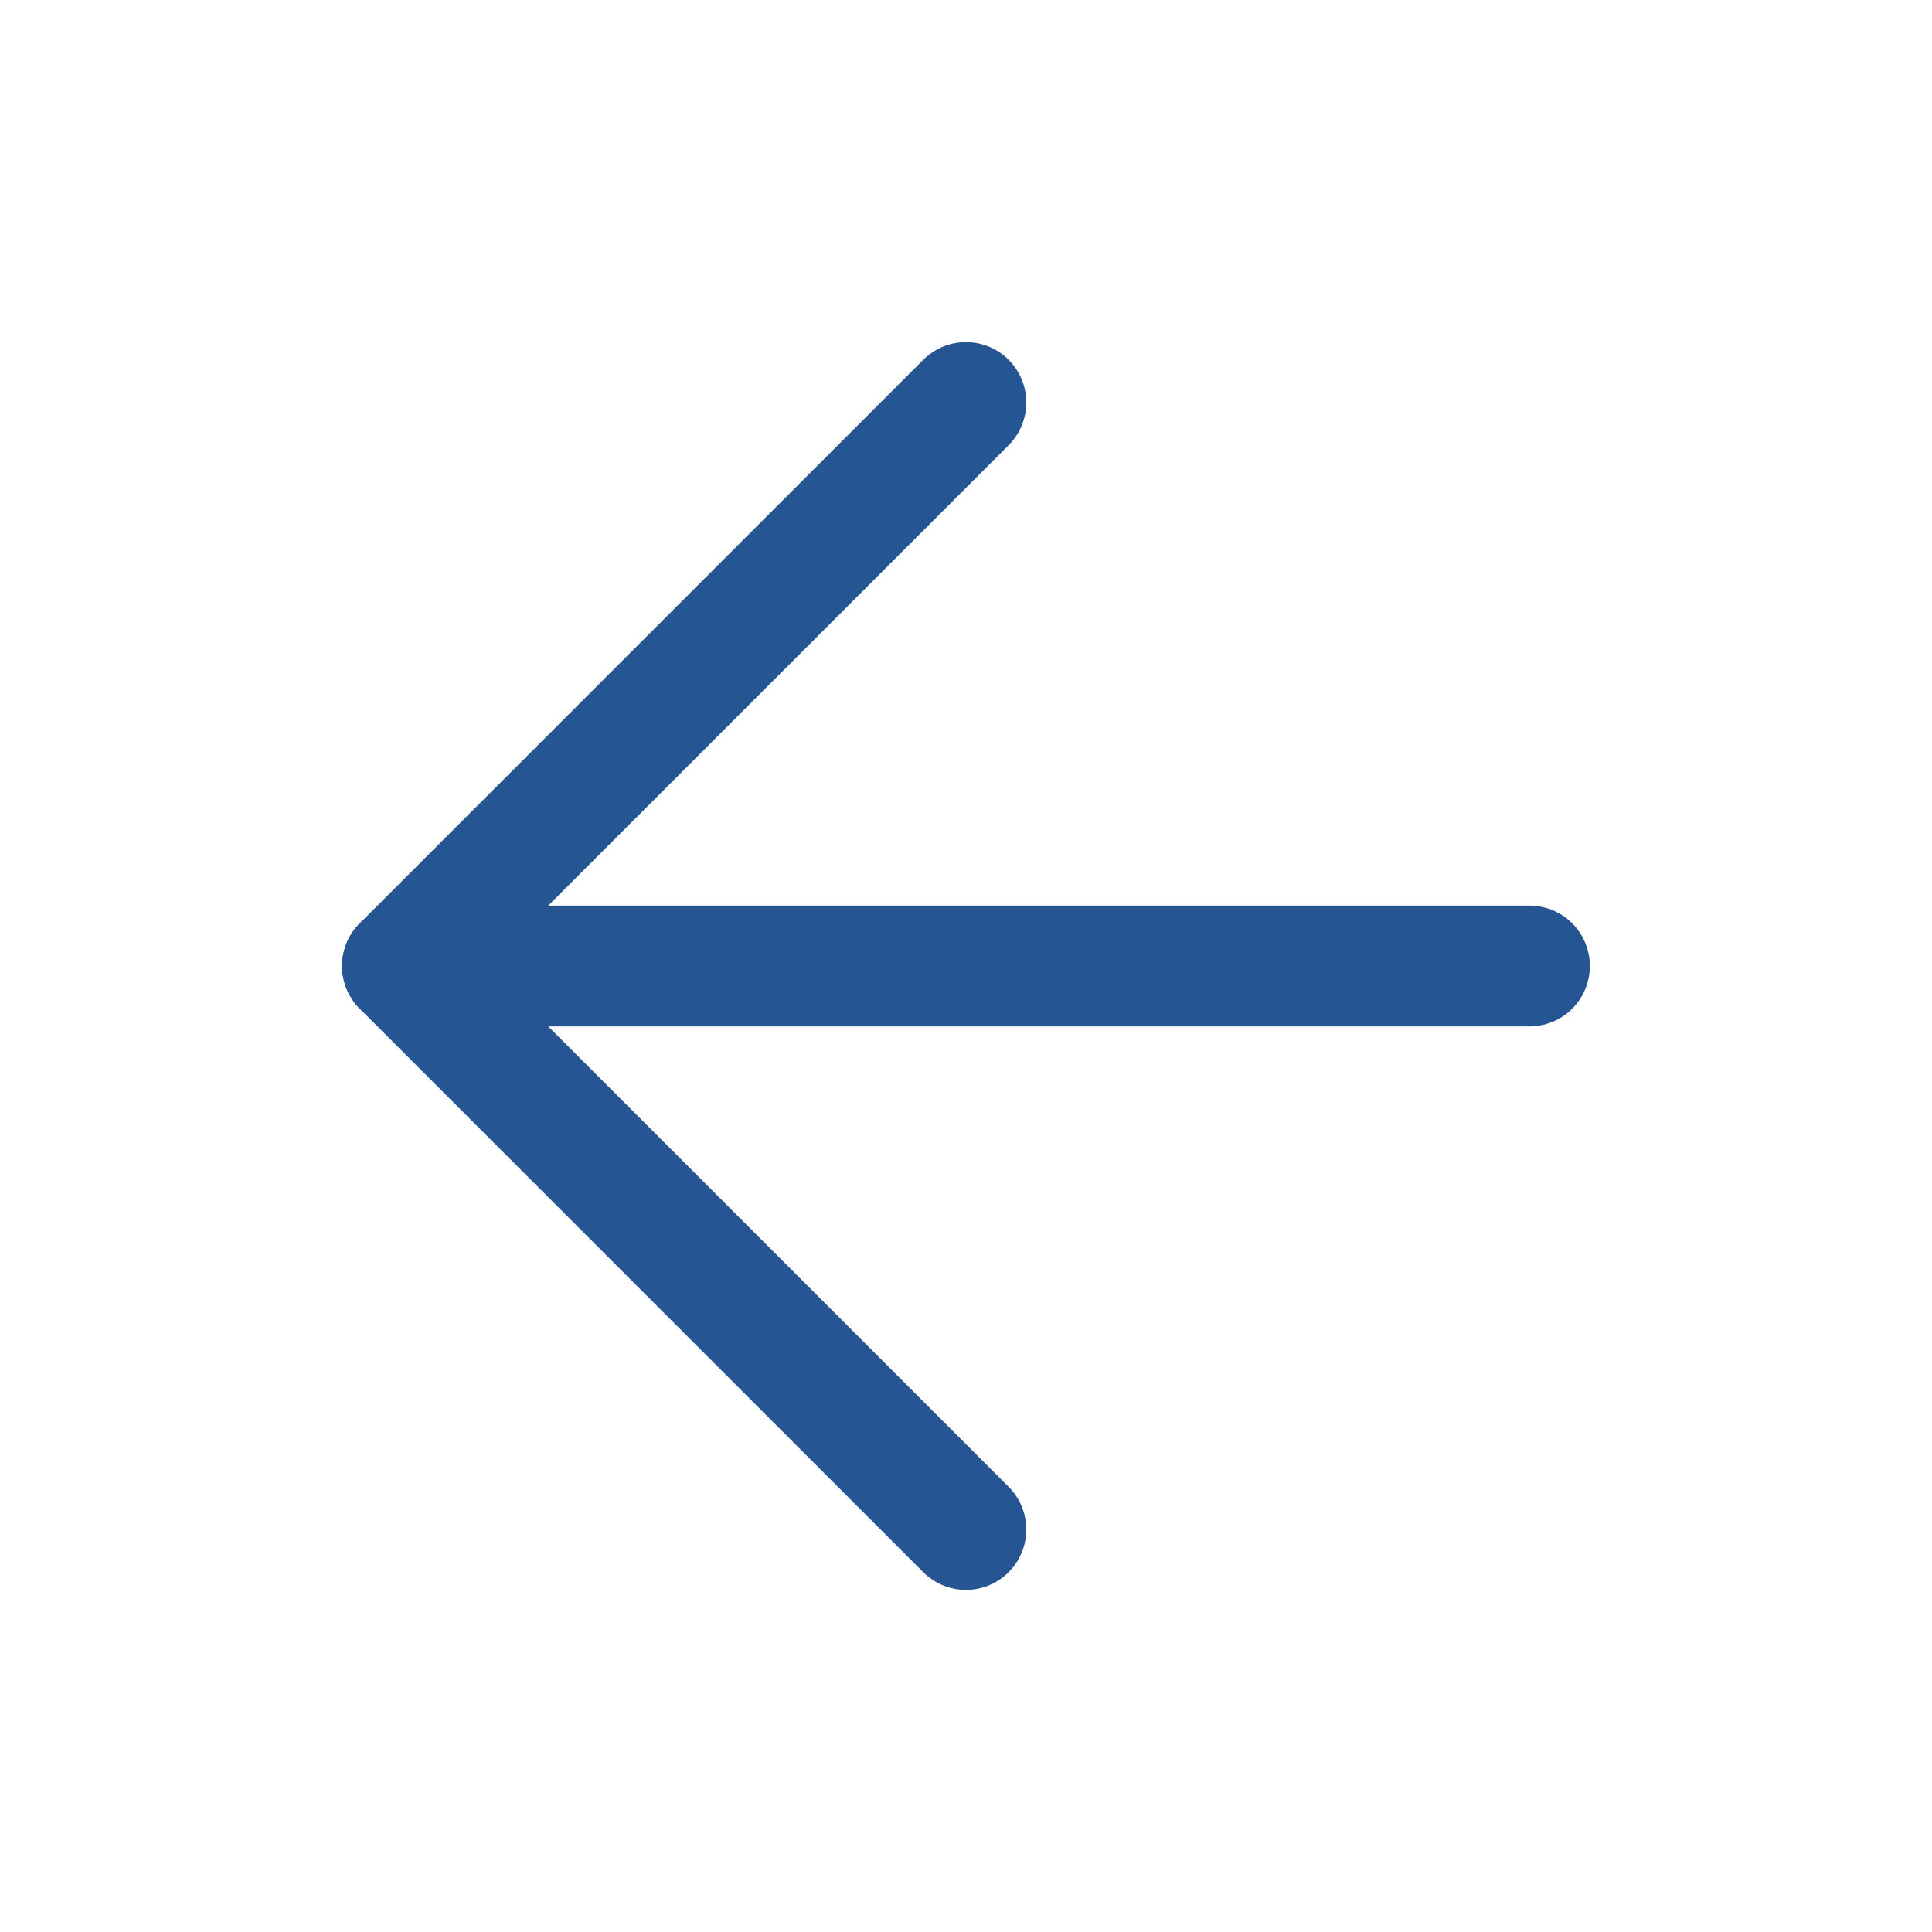
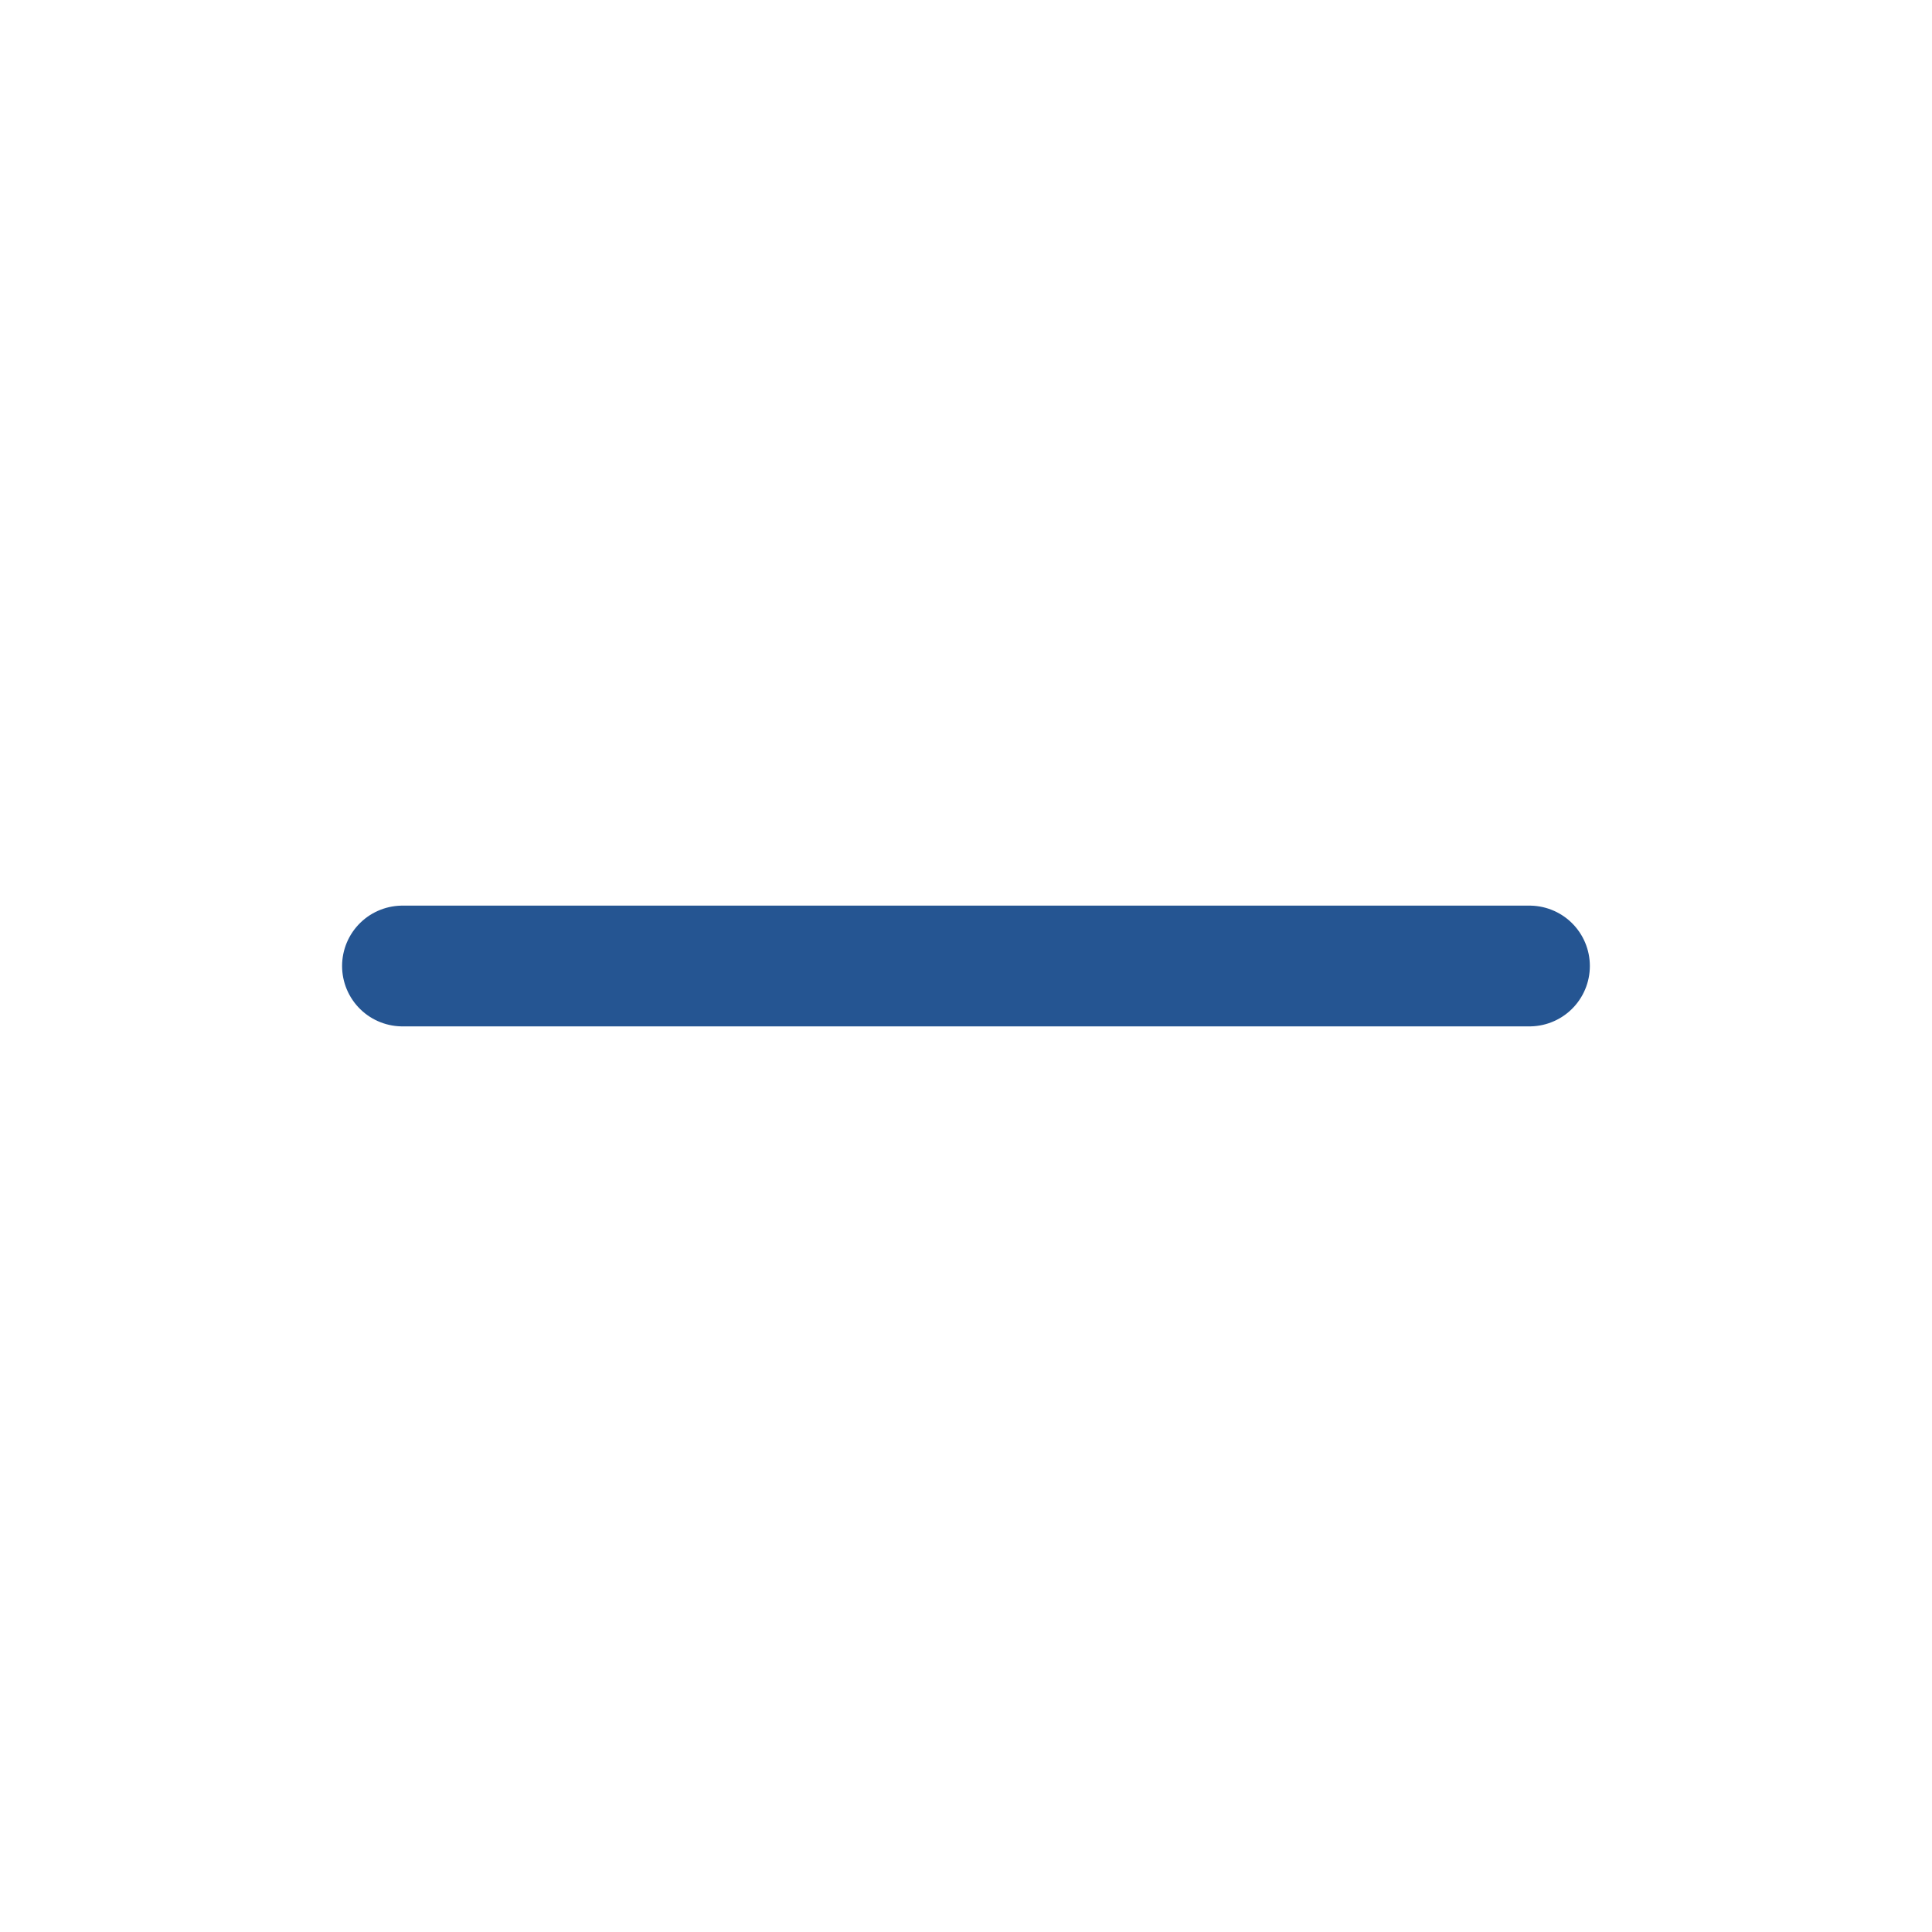
<svg xmlns="http://www.w3.org/2000/svg" width="32" height="32" viewBox="0 0 32 32" fill="none">
  <path d="M25.333 16H6.666" stroke="#255592" stroke-width="2" stroke-linecap="round" stroke-linejoin="round" />
-   <path d="M15.999 25.333L6.666 16L15.999 6.667" stroke="#255592" stroke-width="2" stroke-linecap="round" stroke-linejoin="round" />
</svg>